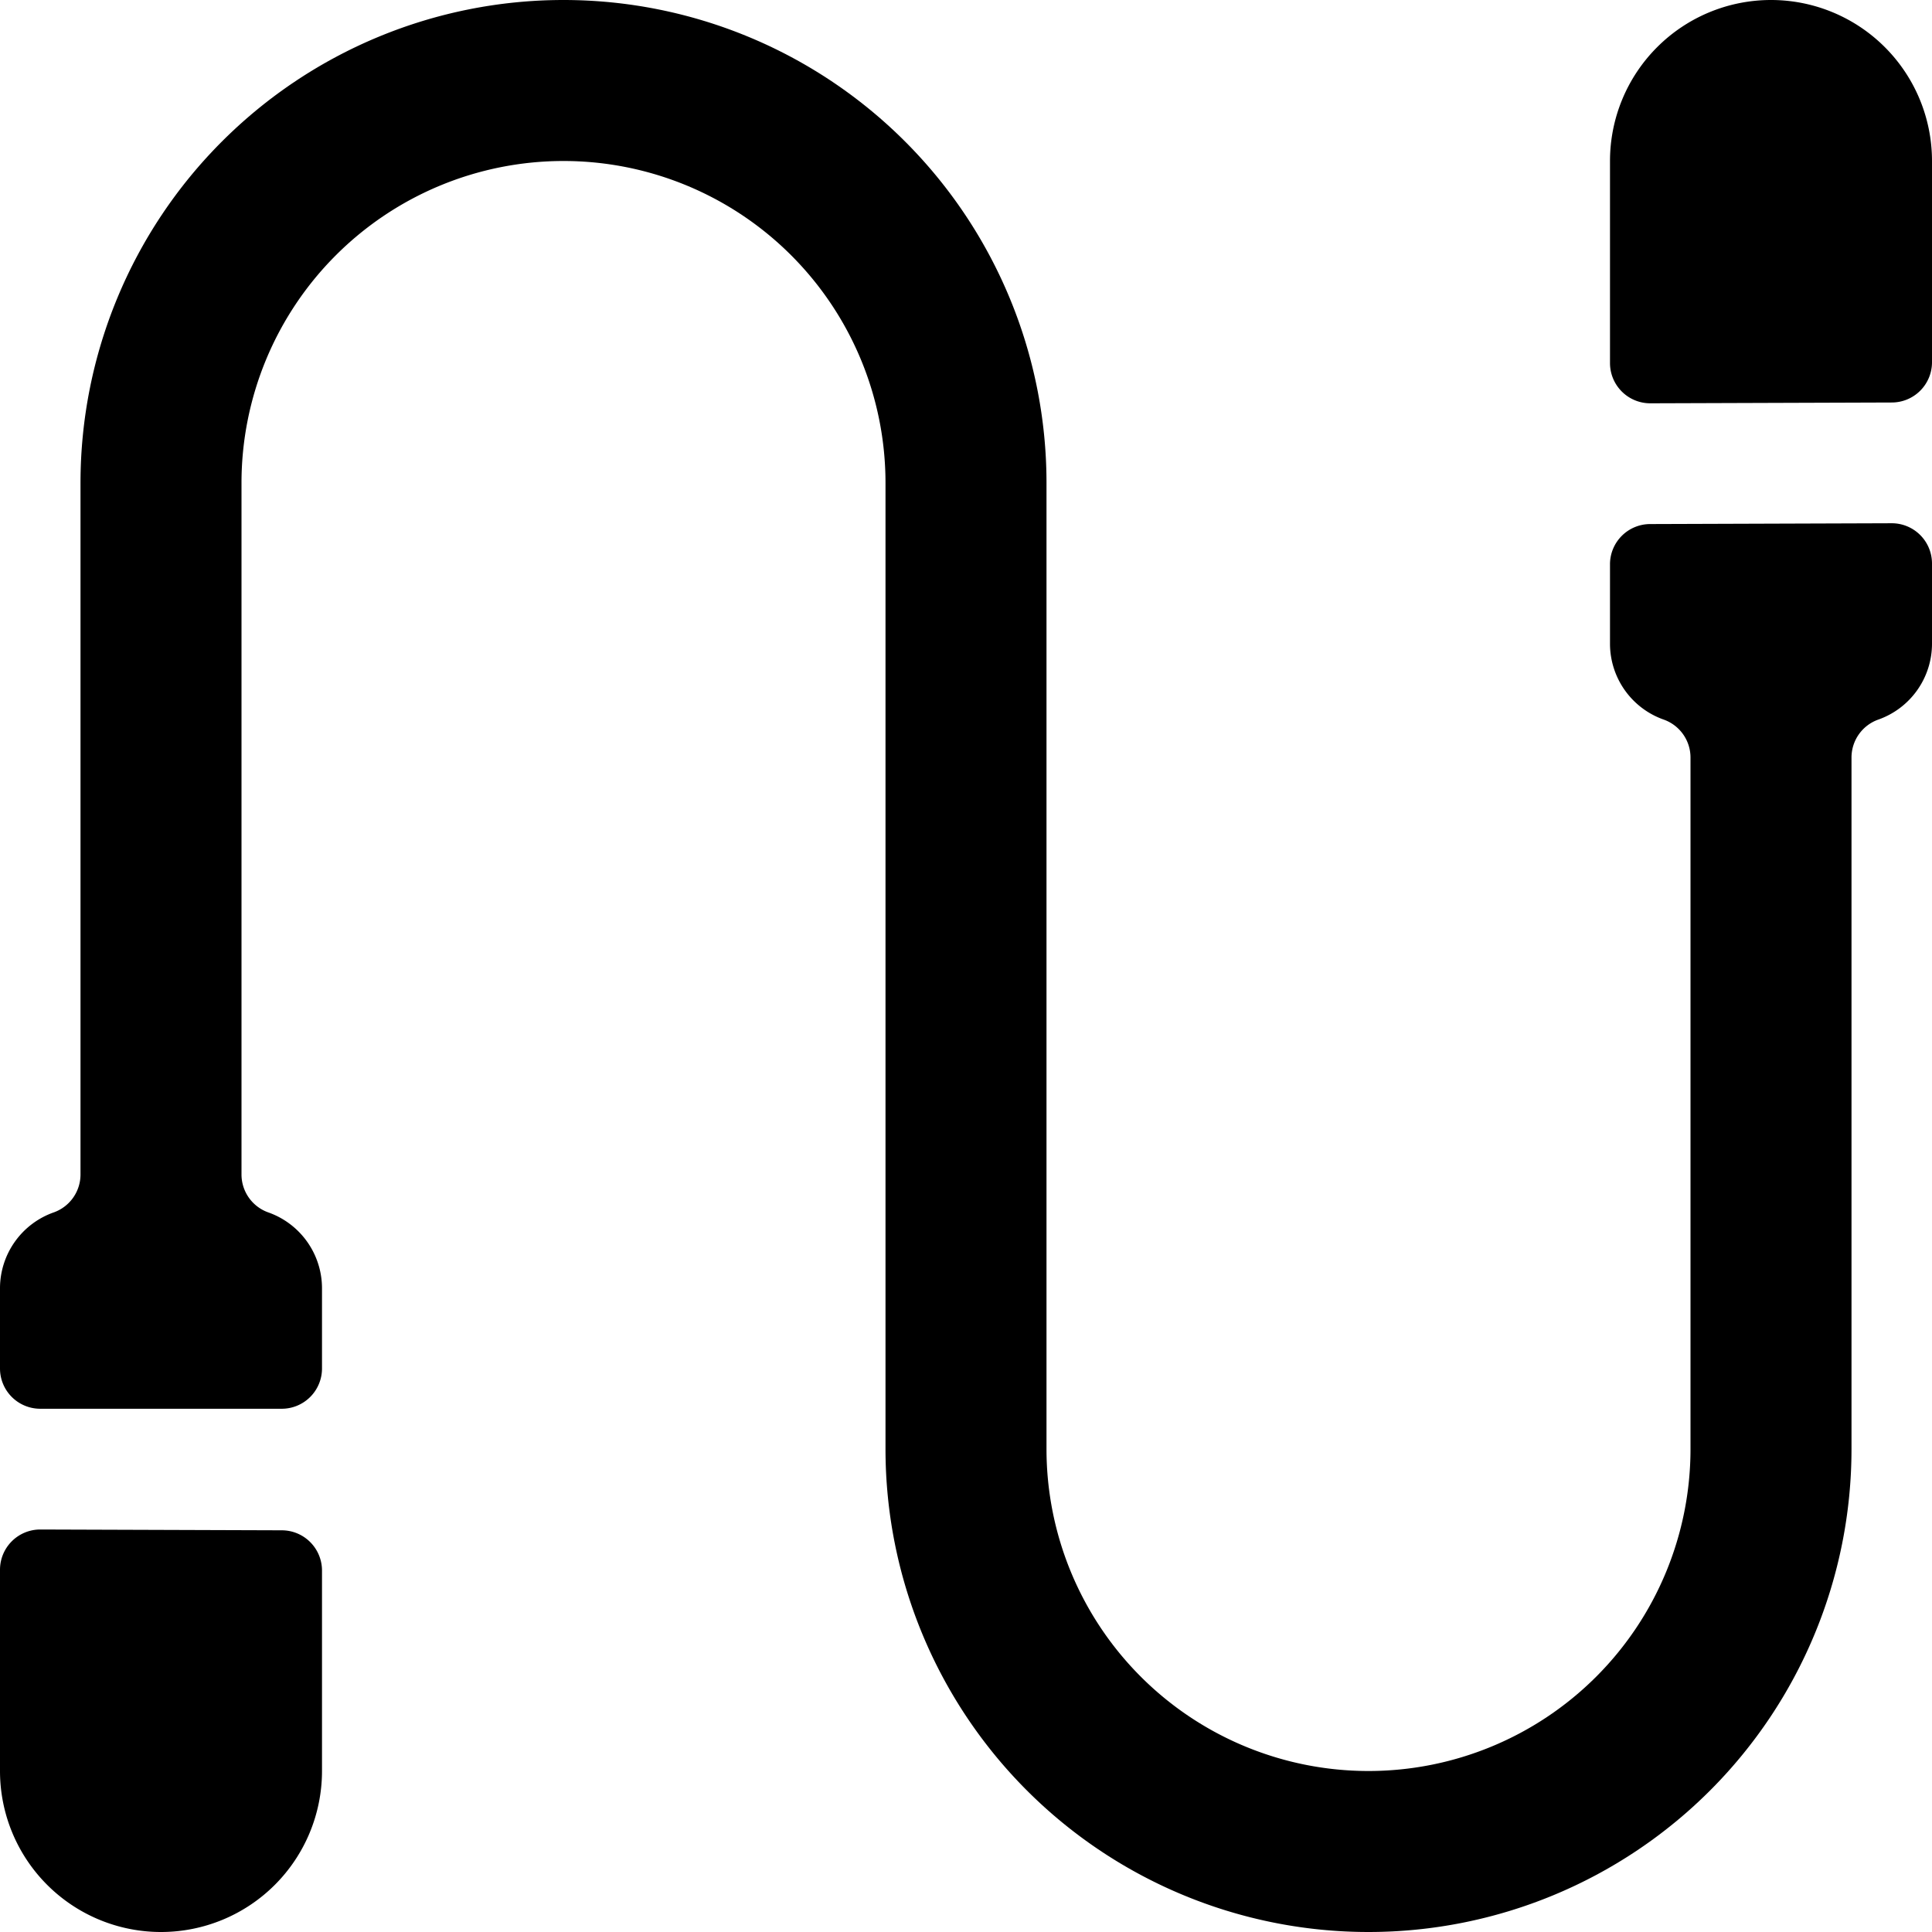
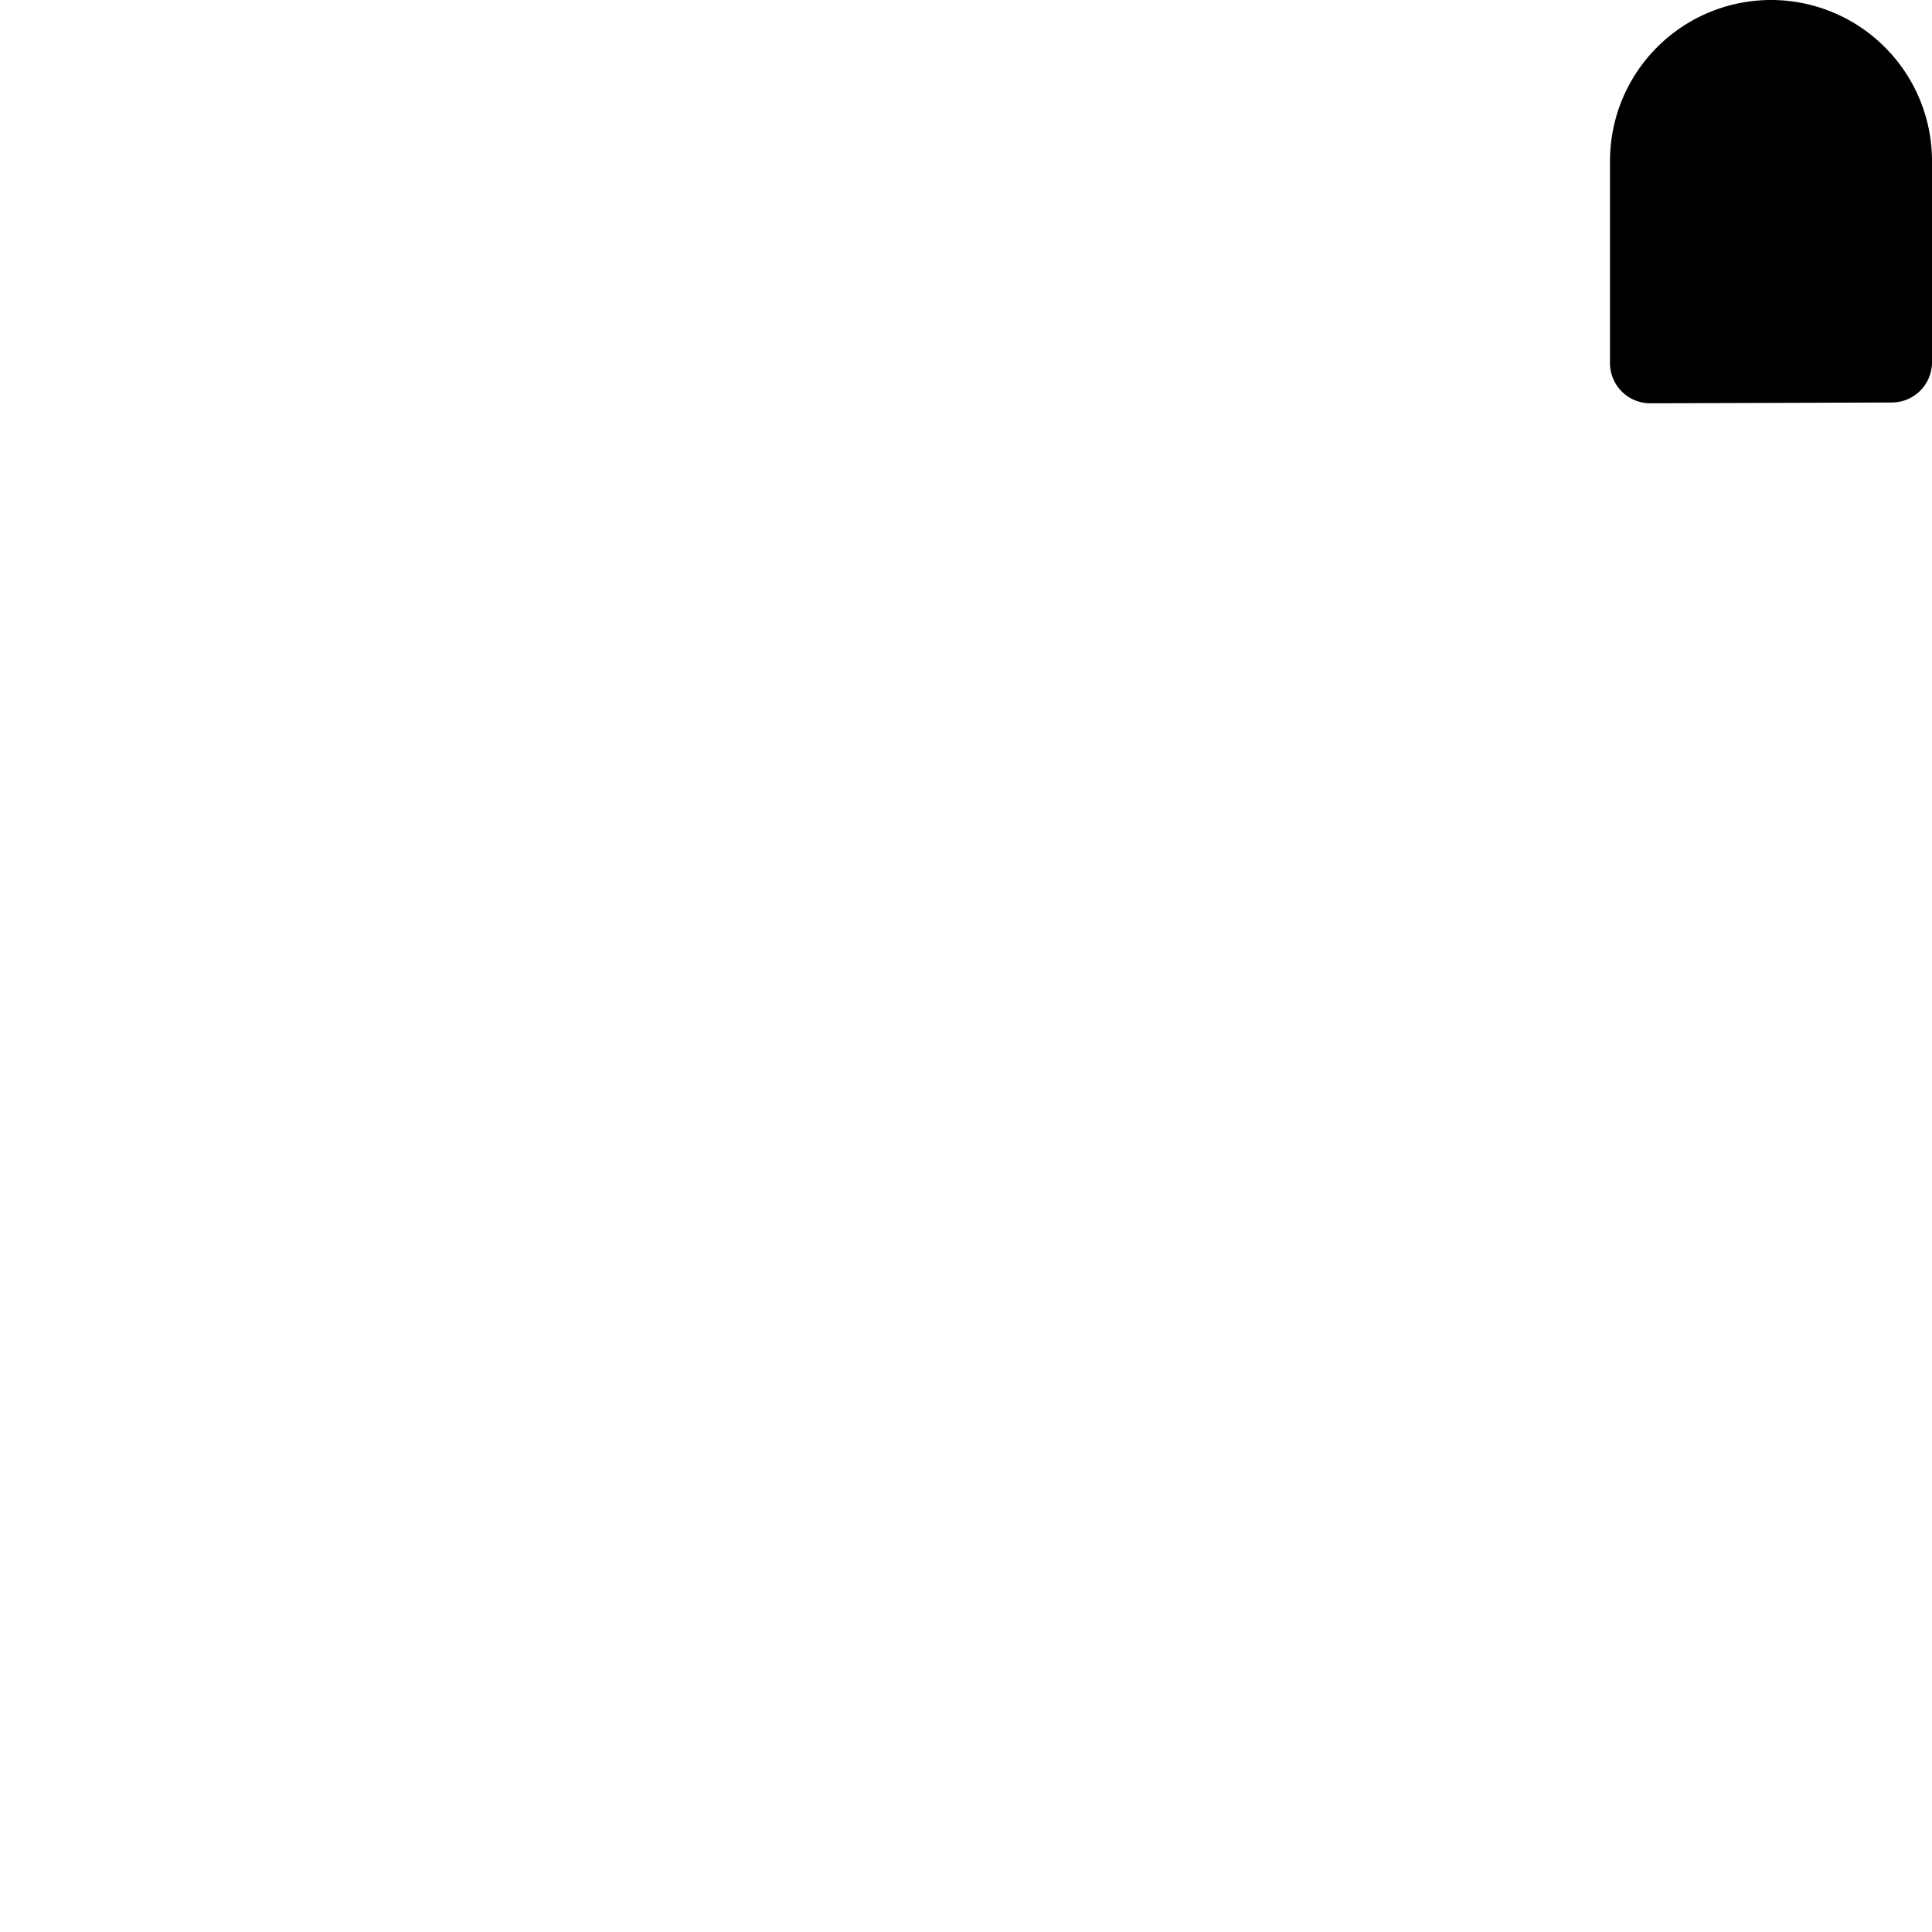
<svg xmlns="http://www.w3.org/2000/svg" viewBox="0 0 24 24">
  <g>
    <path d="M23.5 5a0.5 0.5 0 0 0 0.5 -0.5V2a2 2 0 0 0 -4 0v2.51a0.5 0.5 0 0 0 0.5 0.5Z" fill="#000000" stroke-width="1" />
-     <path d="M20.5 6.51A0.5 0.5 0 0 0 20 7v1a1 1 0 0 0 0.67 0.94 0.5 0.5 0 0 1 0.33 0.47V18a4 4 0 0 1 -8 0V6A6 6 0 0 0 1 6v8.59a0.5 0.5 0 0 1 -0.33 0.47A1 1 0 0 0 0 16v1a0.5 0.5 0 0 0 0.5 0.5h3A0.5 0.5 0 0 0 4 17v-1a1 1 0 0 0 -0.67 -0.94 0.5 0.5 0 0 1 -0.33 -0.47V6a4 4 0 0 1 8 0v12a6 6 0 0 0 12 0V9.41a0.5 0.5 0 0 1 0.33 -0.47A1 1 0 0 0 24 8V7a0.5 0.5 0 0 0 -0.5 -0.5Z" fill="#000000" stroke-width="1" />
-     <path d="M0.5 19a0.5 0.5 0 0 0 -0.5 0.5V22a2 2 0 0 0 4 0v-2.49a0.5 0.5 0 0 0 -0.5 -0.5Z" fill="#000000" stroke-width="1" />
  </g>
</svg>